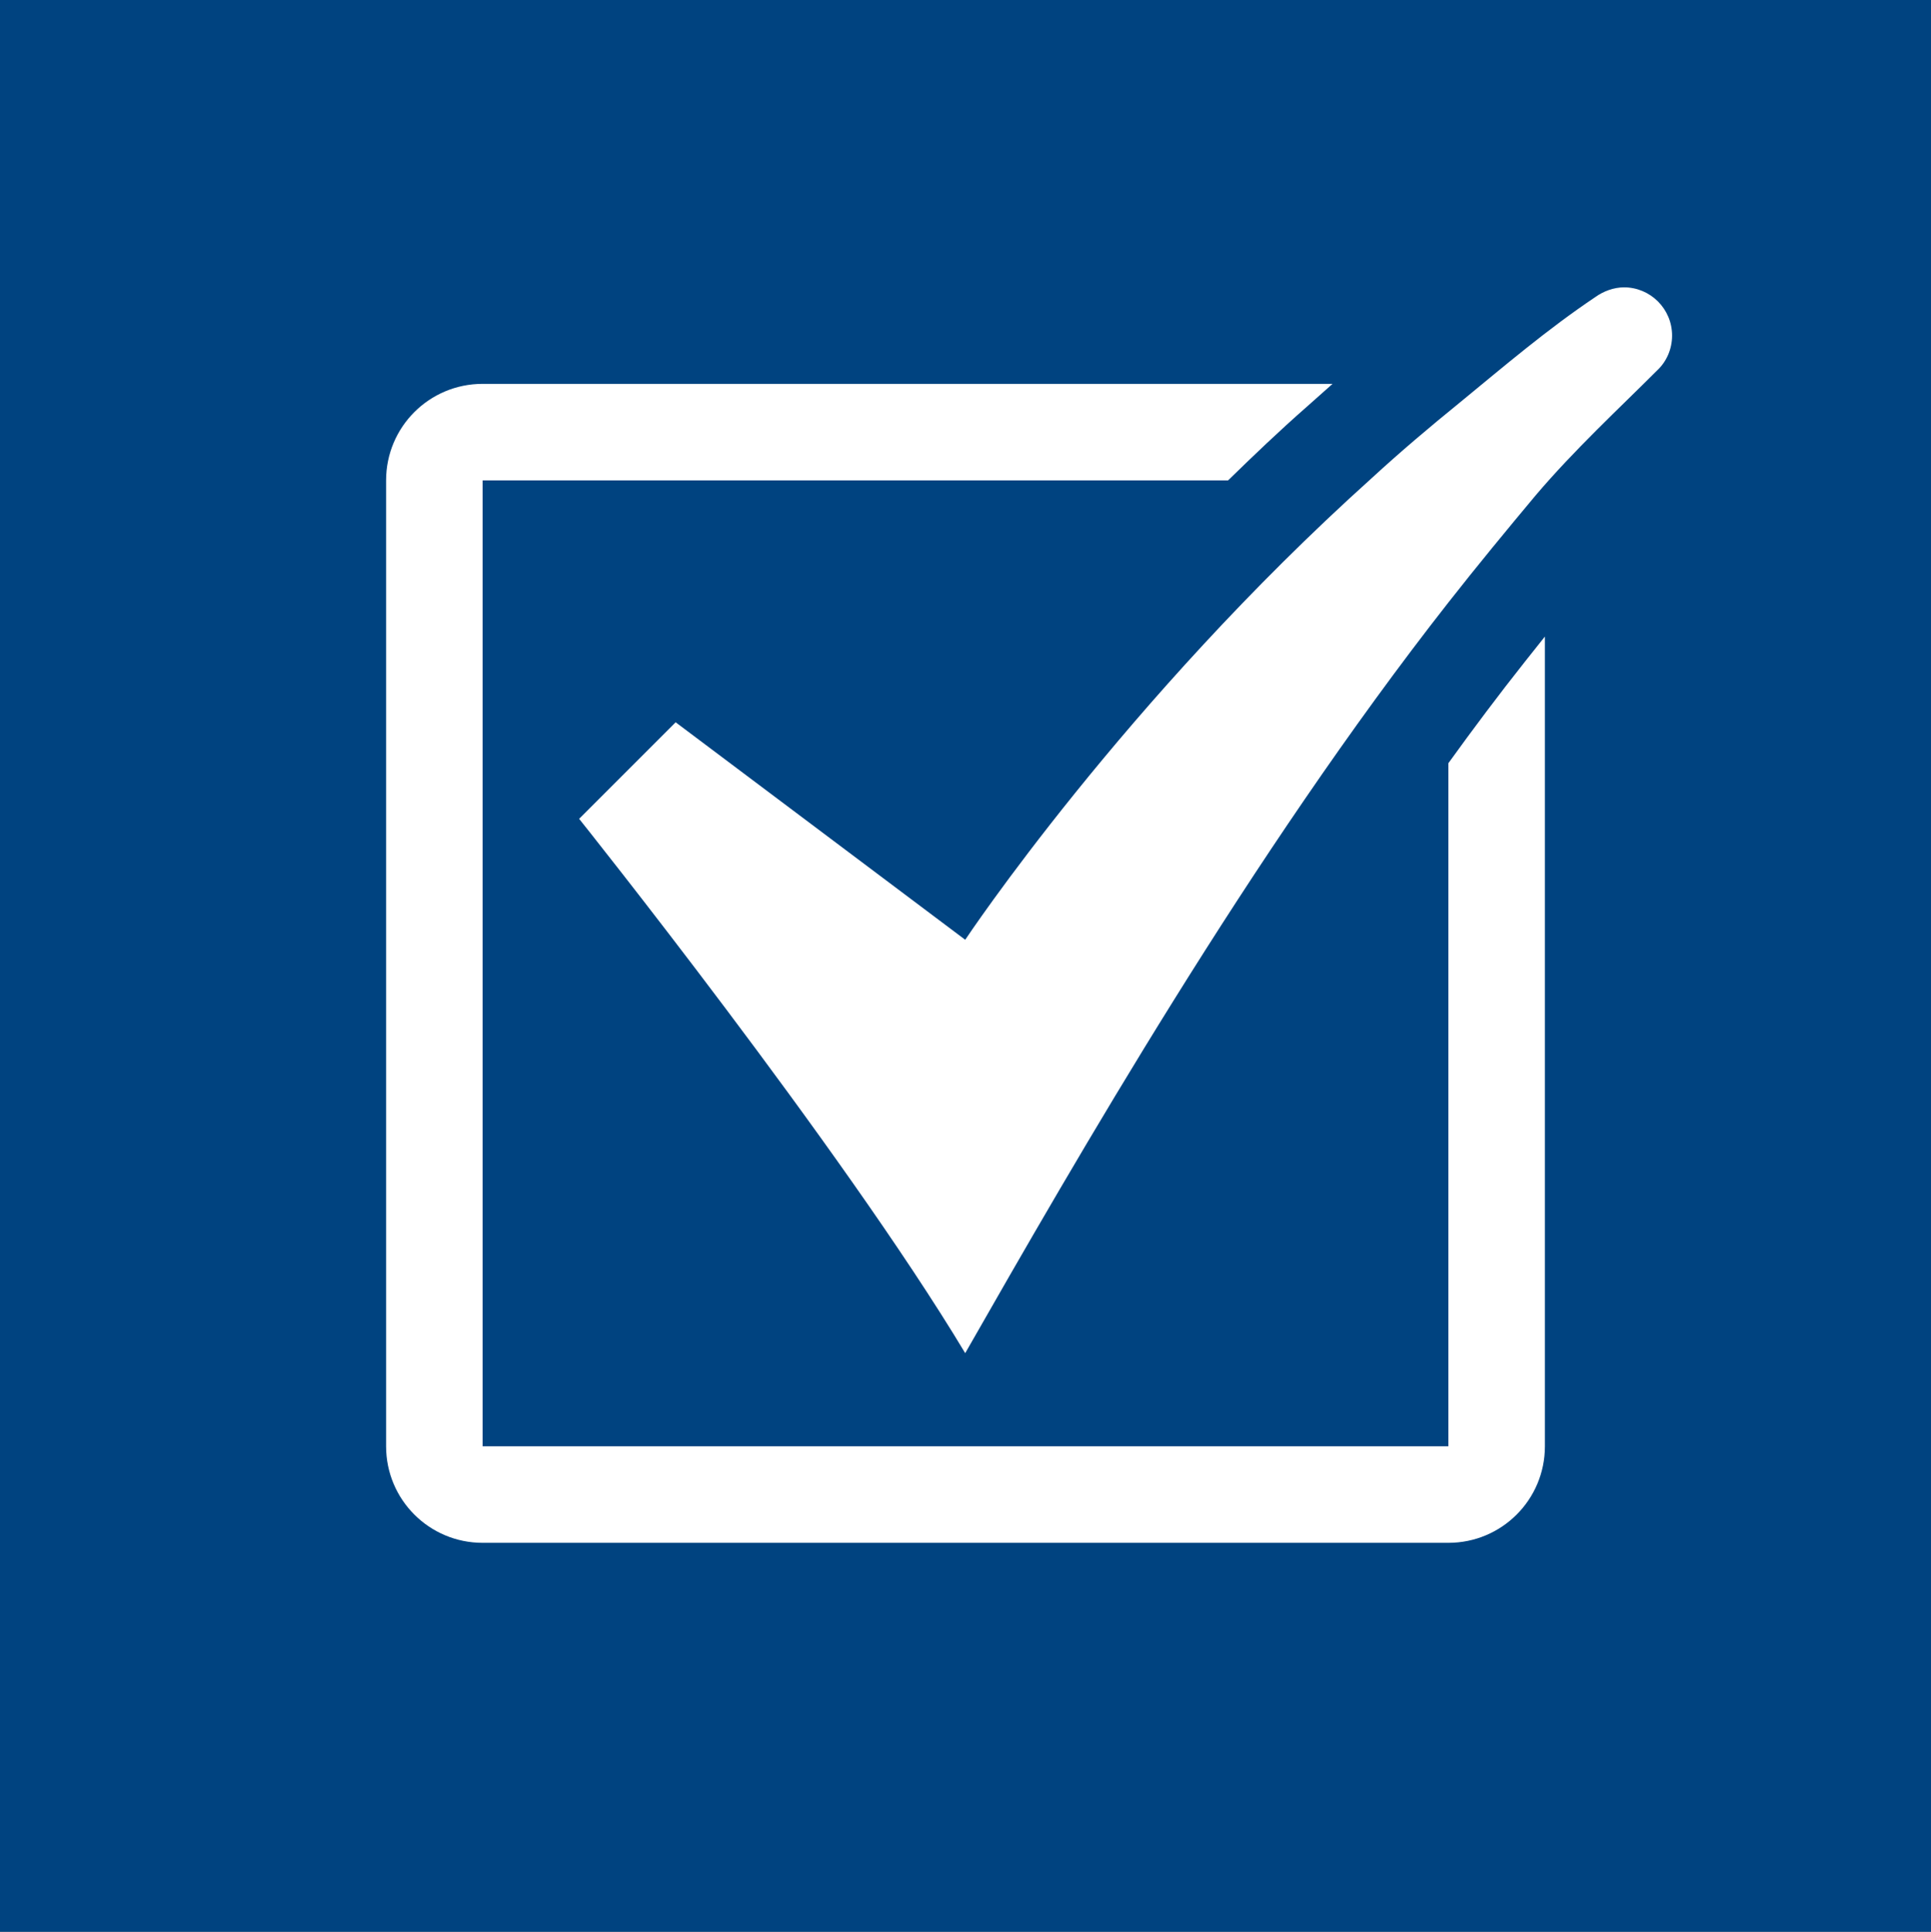
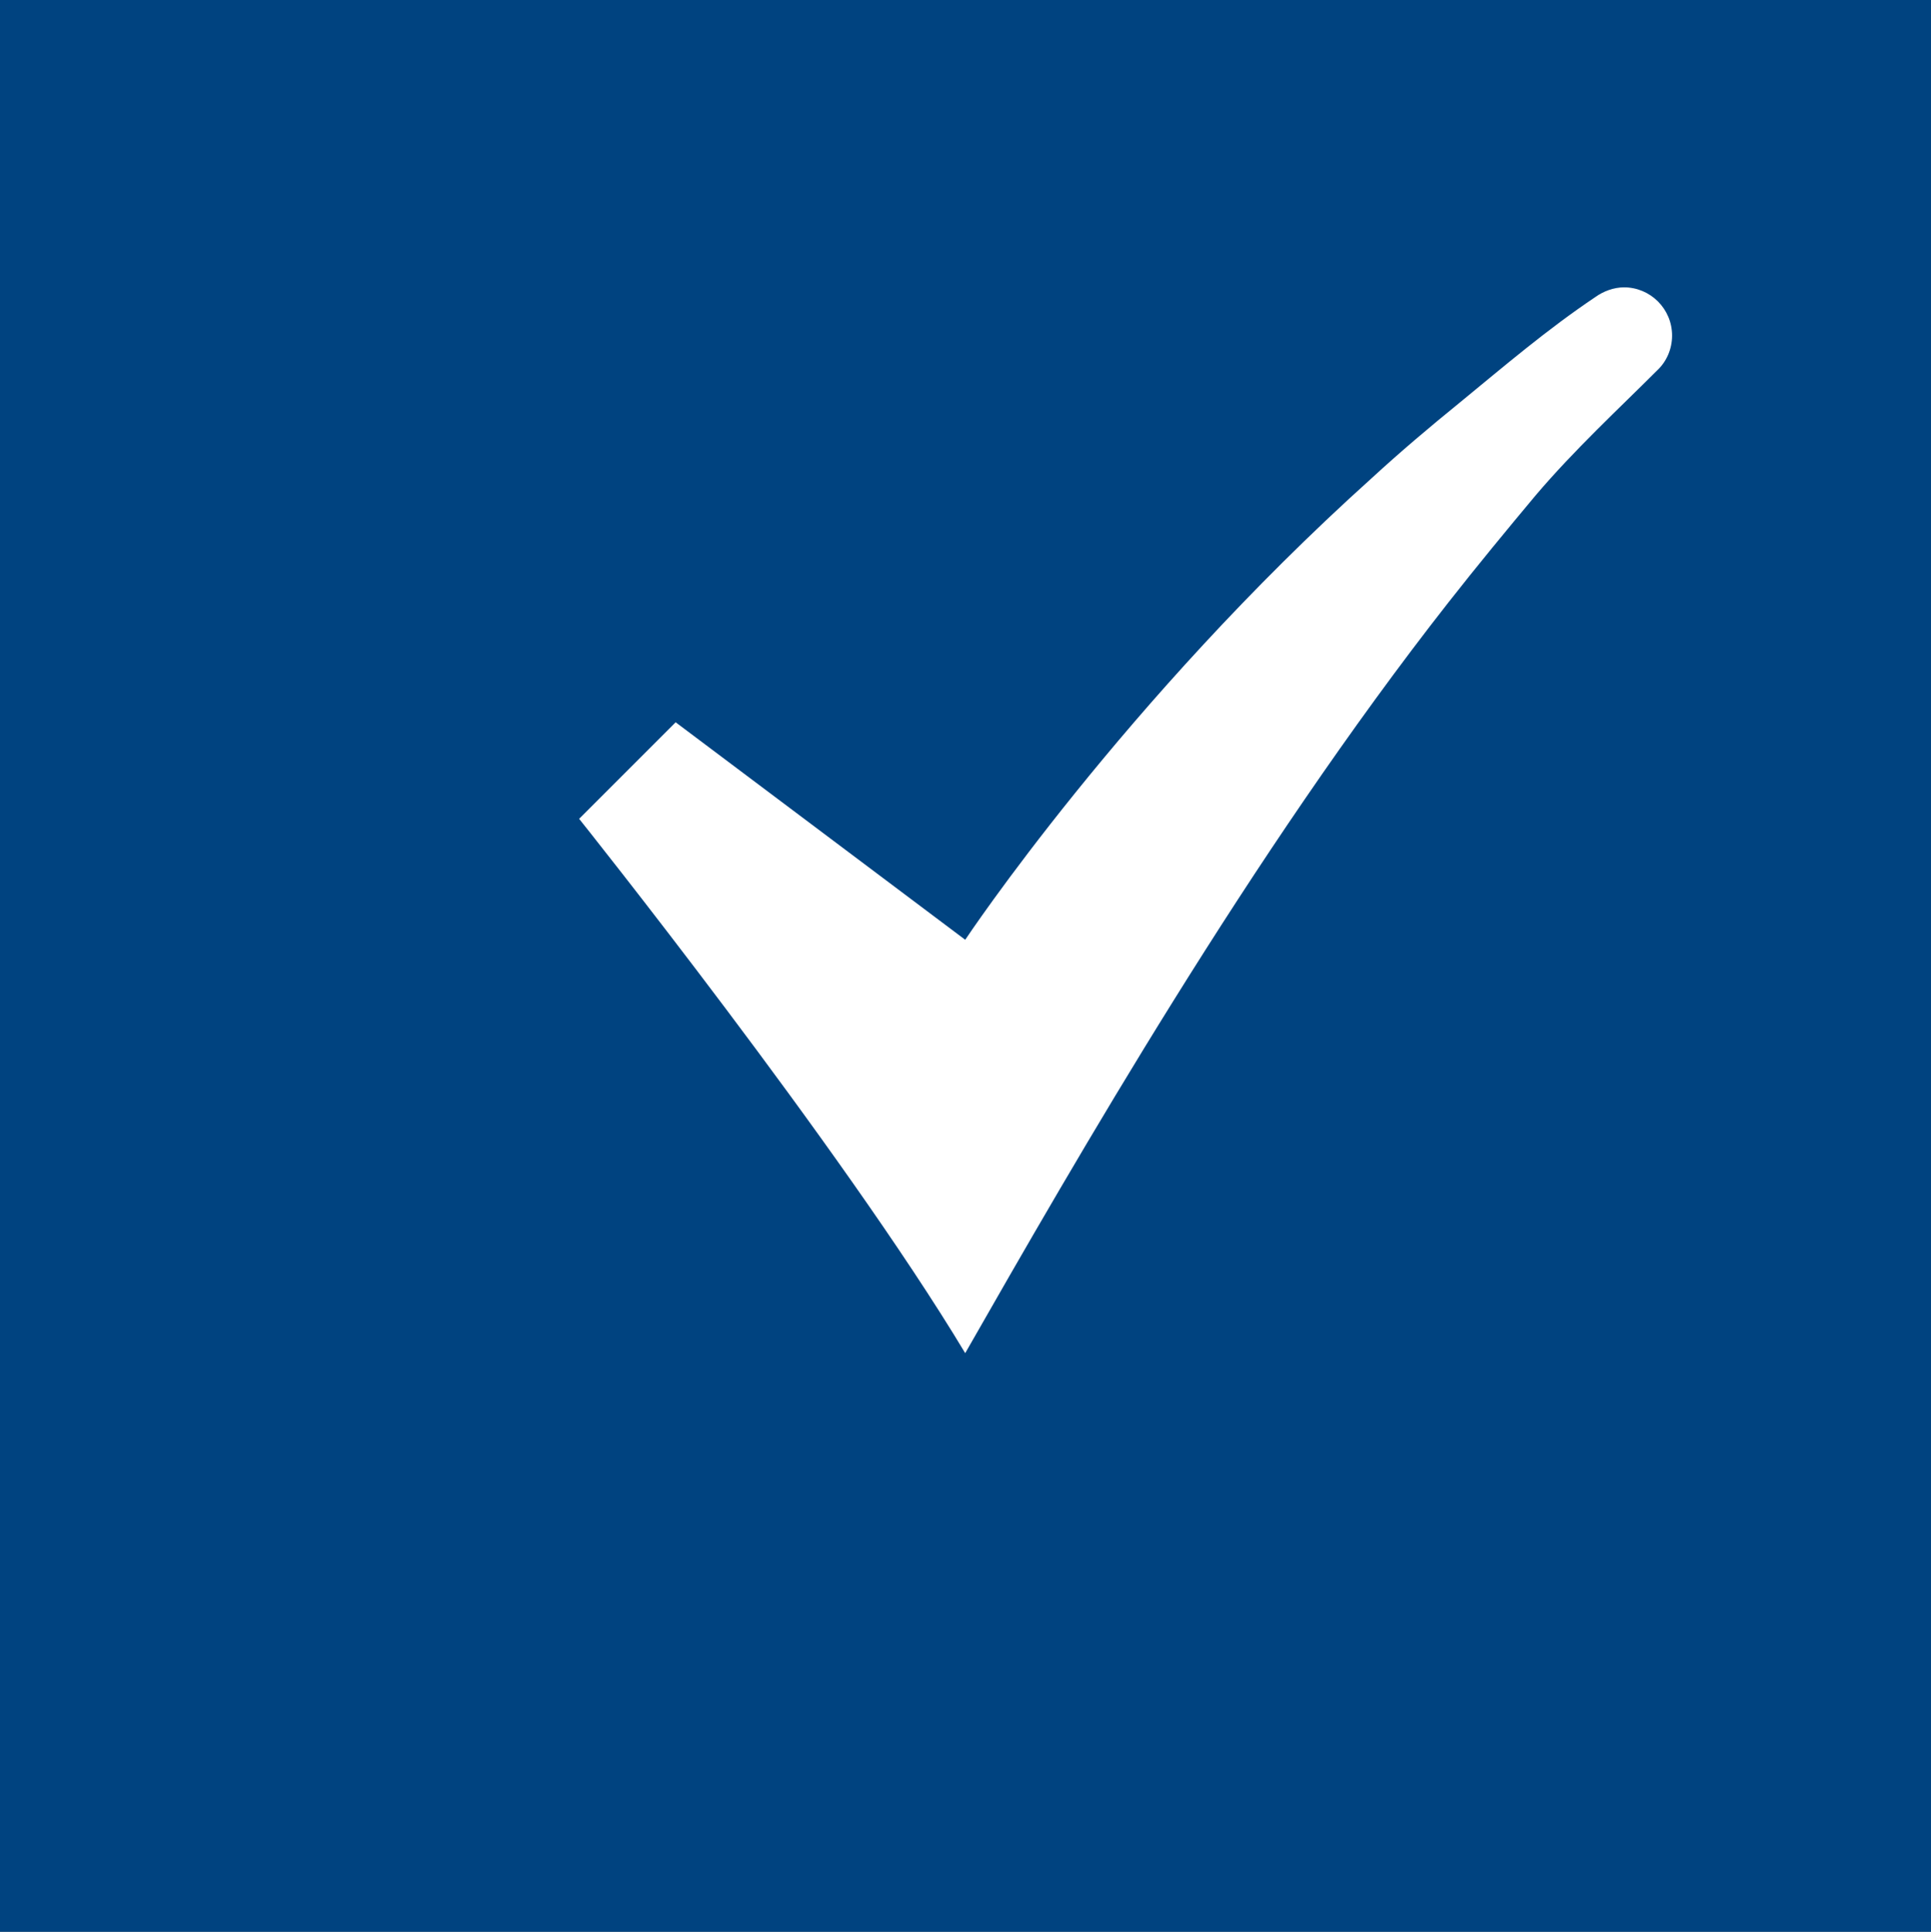
<svg xmlns="http://www.w3.org/2000/svg" id="Ebene_1" data-name="Ebene 1" viewBox="0 0 34.01 34.02">
  <rect x="0" y="0" width="34.01" height="34.02" fill="#808080" stroke="none" />
  <defs>
    <style> .cls-1 { fill: #004380; } .cls-2 { fill: #fff; } </style>
  </defs>
  <polygon class="cls-1" points="25.51 0 8.5 0 0 0 0 34.07 34.01 34.02 34.01 25.51 34.01 8.5 34.01 0 25.51 0" />
  <g>
-     <path class="cls-2" d="M25.51,13.45v12.02H8.5V8.46h13.13c.44-.43,.9-.87,1.39-1.3,.15-.13,.3-.27,.45-.4H8.5c-.94,0-1.7,.76-1.7,1.7V25.47c0,.94,.76,1.7,1.7,1.7H25.51c.94,0,1.7-.76,1.7-1.7V11.21c-.12,.15-.23,.29-.35,.44-.46,.58-.91,1.18-1.35,1.79Z" />
    <path class="cls-2" d="M28.61,5.06c-.19,0-.37,.07-.51,.17,0,0,0,0,0,0-.85,.57-1.61,1.22-2.39,1.86-.53,.43-1.05,.87-1.55,1.33-4.37,3.93-7.16,8.13-7.16,8.13l-5.1-3.83-1.7,1.7s4.62,5.78,6.8,9.41c1.96-3.43,5.02-8.77,8.51-13.22,.51-.65,1.03-1.28,1.54-1.89,.68-.8,1.46-1.52,2.14-2.2,0,0,0,0,0,0,.16-.15,.26-.37,.26-.61,0-.47-.38-.85-.85-.85Z" />
  </g>
</svg>